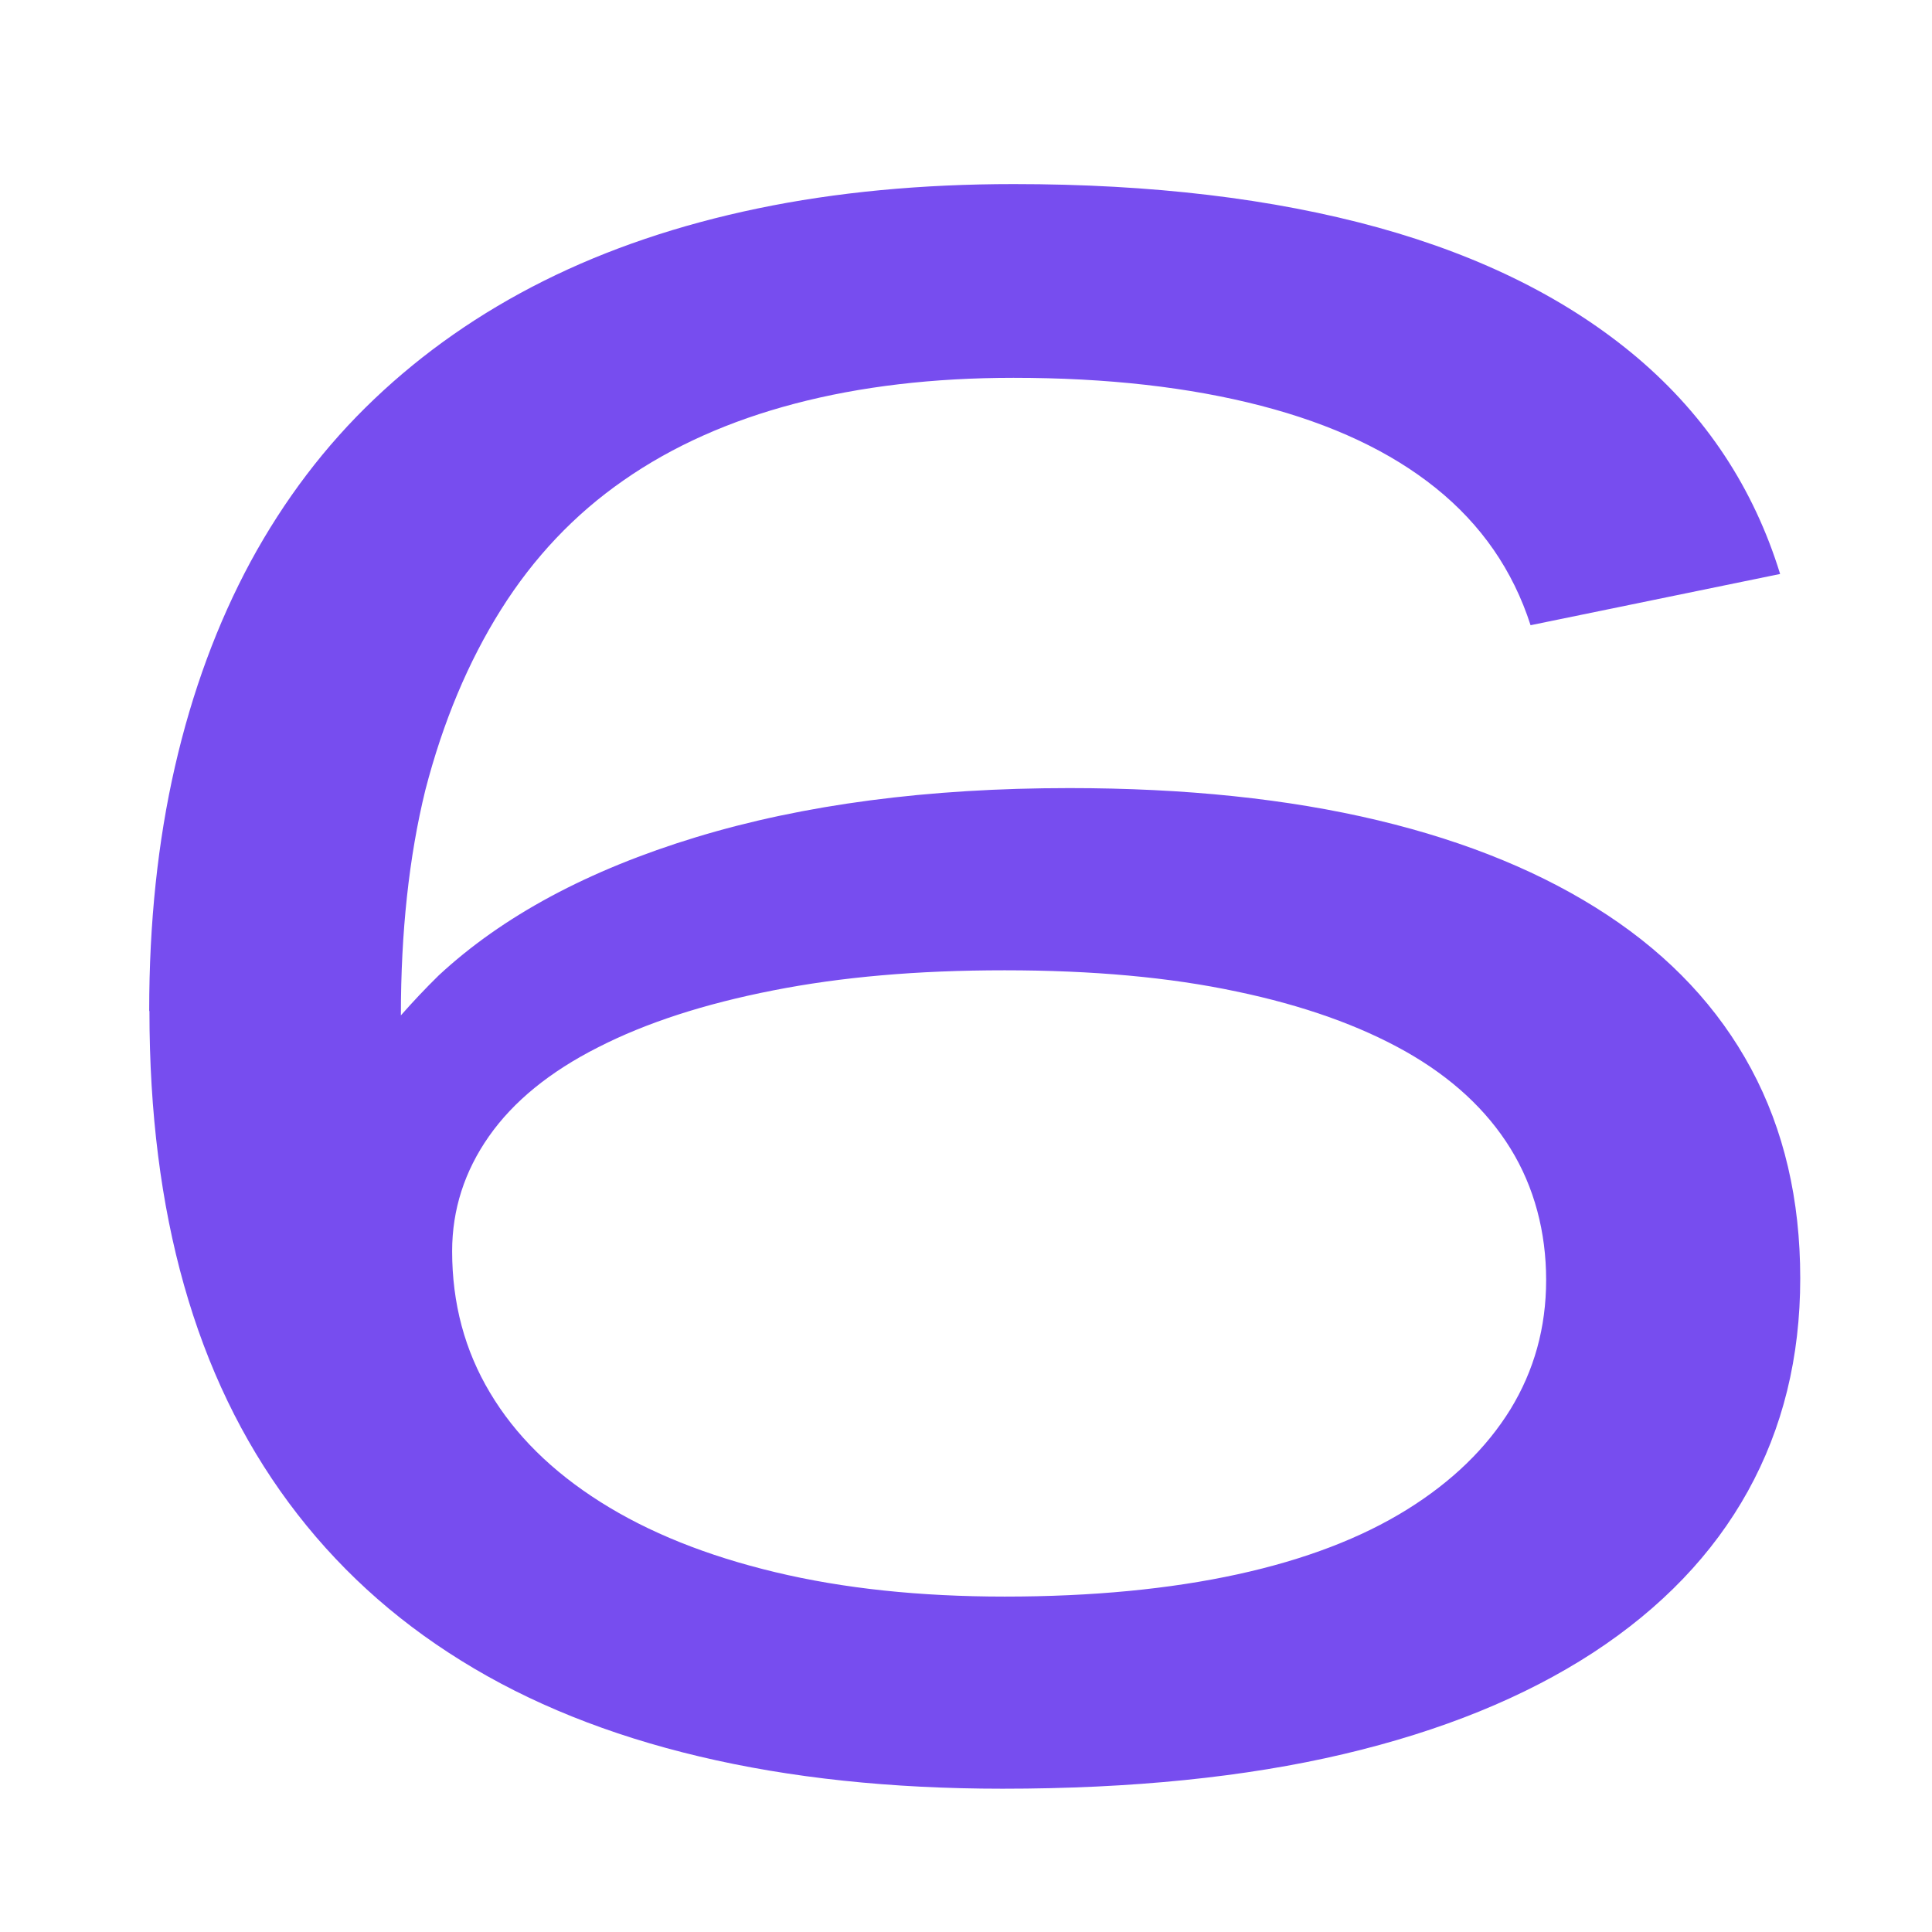
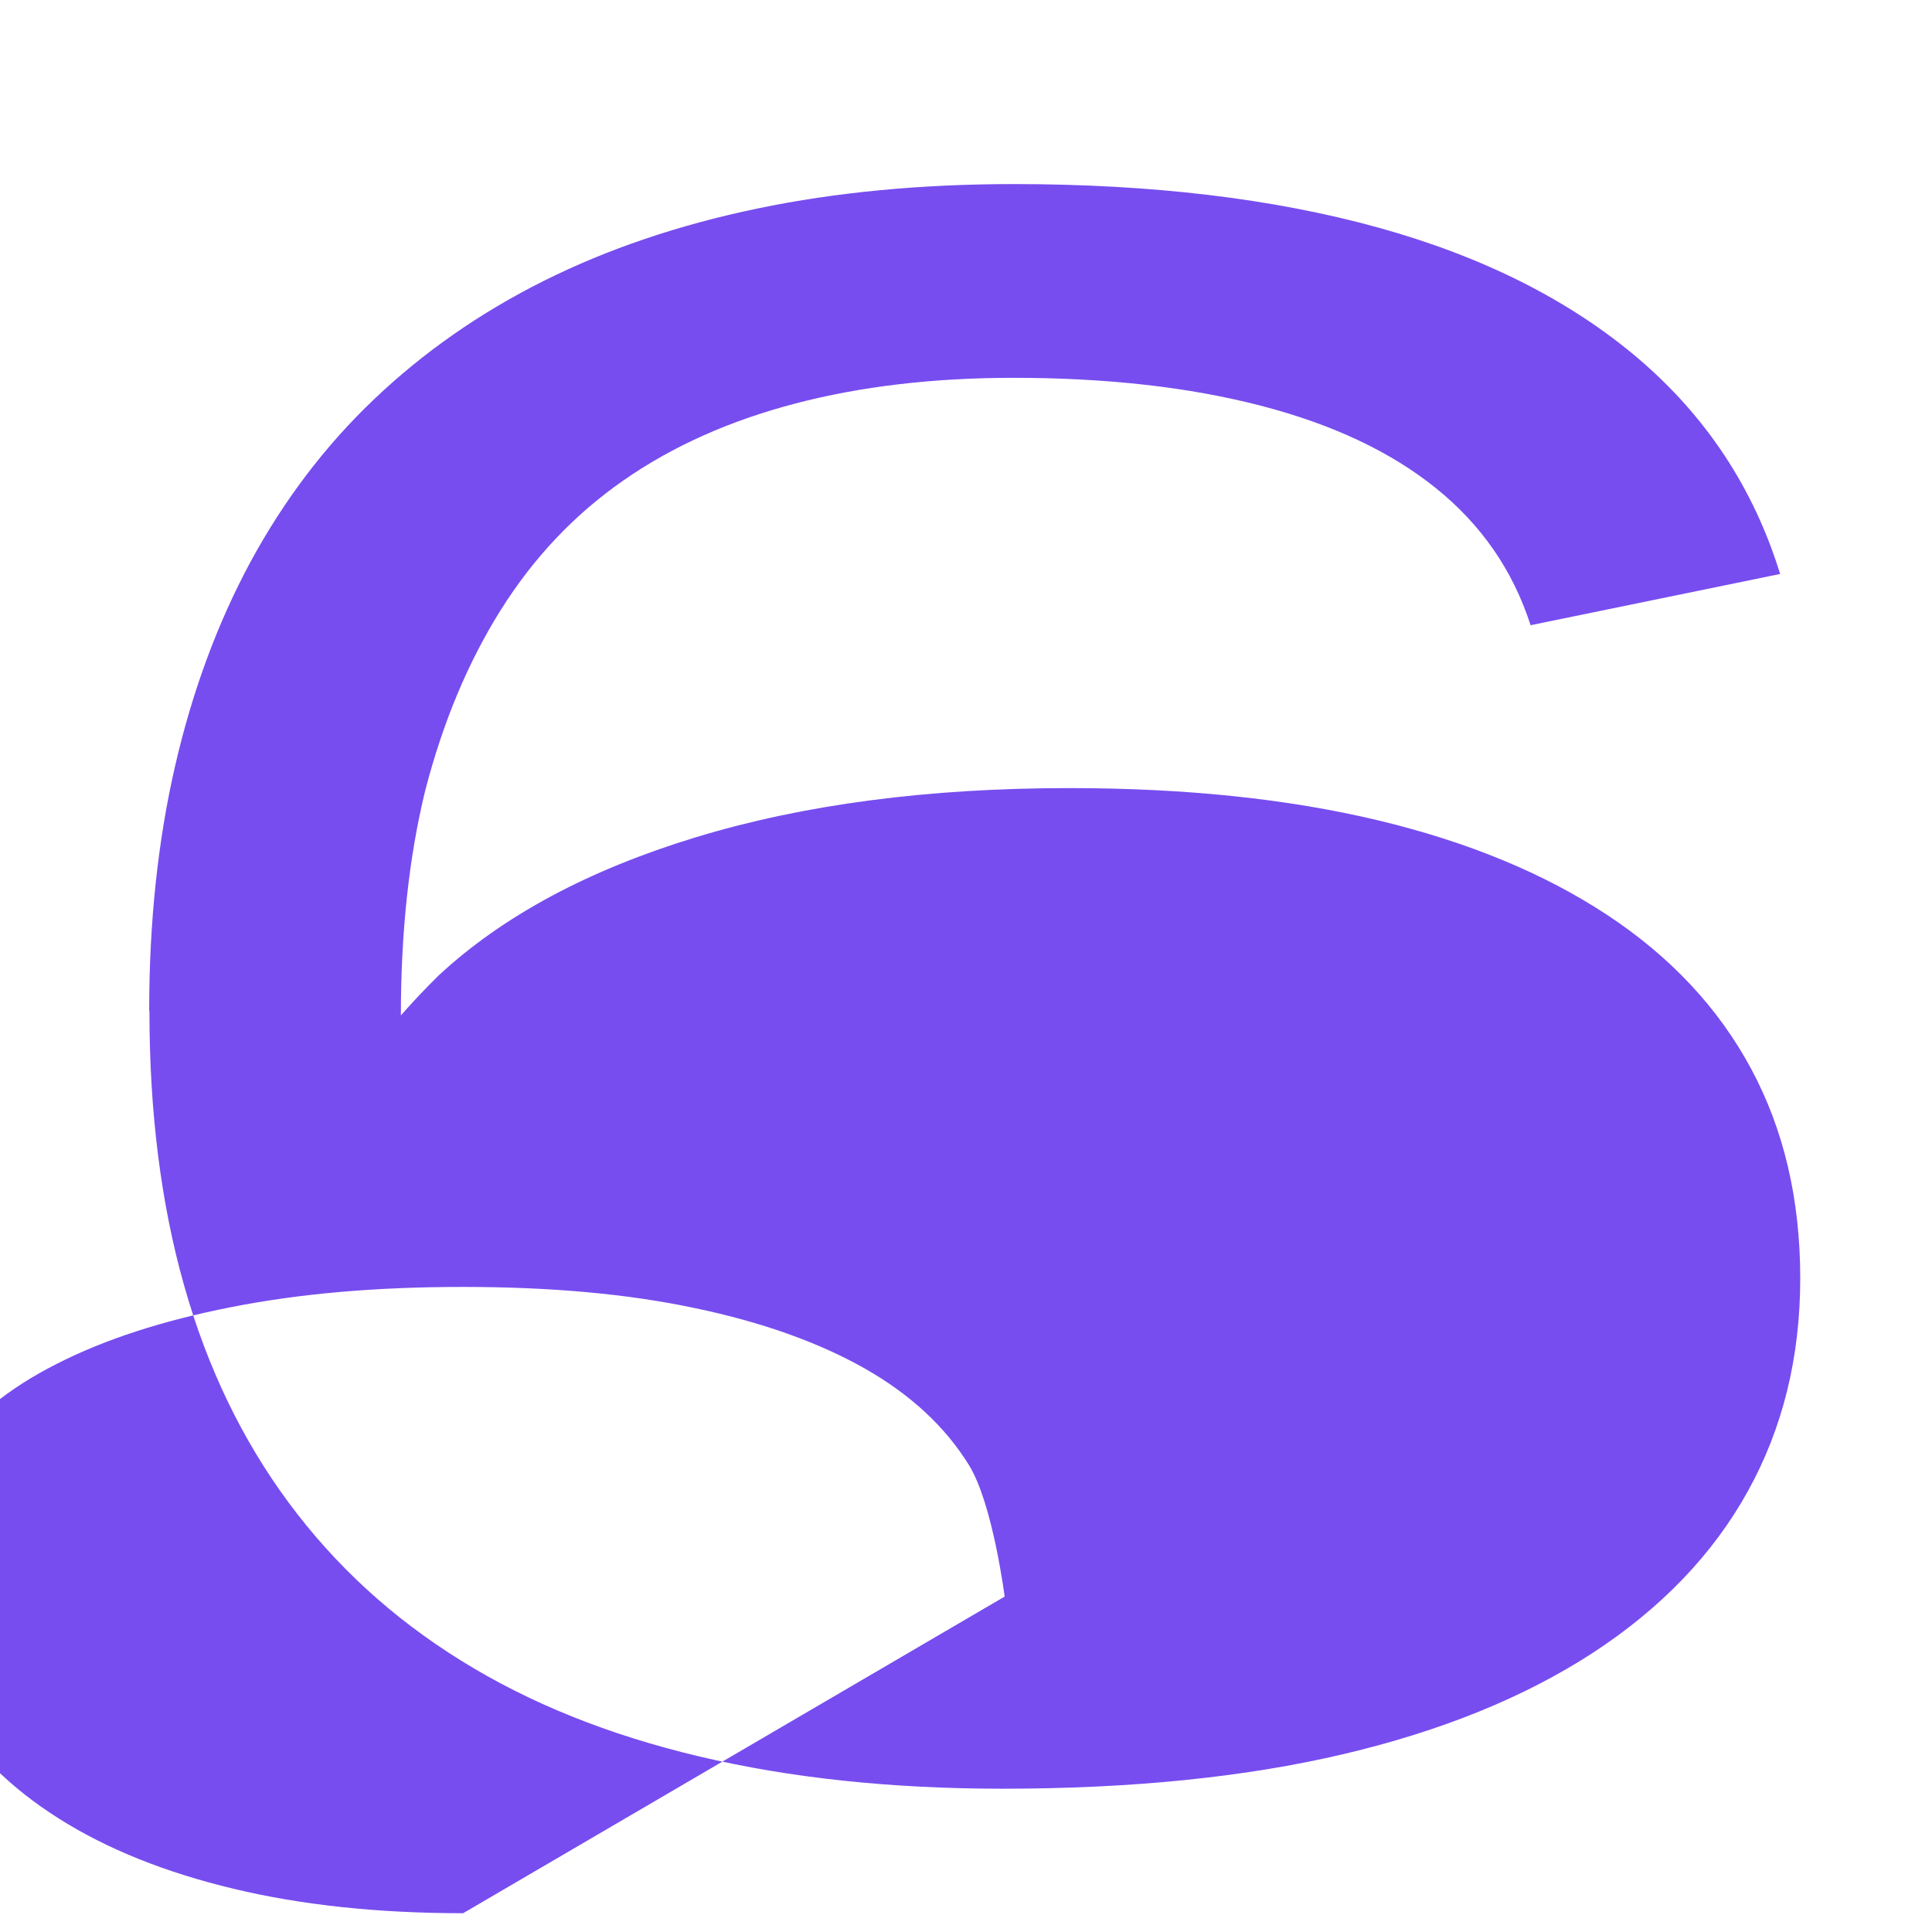
<svg xmlns="http://www.w3.org/2000/svg" id="Layer_1" viewBox="0 0 72 72">
  <defs>
    <style>.cls-1{fill:#774def;stroke-width:0px;}</style>
  </defs>
-   <path class="cls-1" d="m5.56,37.66c0-3.27.32-6.3.96-9.09.64-2.79,1.58-5.34,2.82-7.64,1.25-2.3,2.78-4.32,4.61-6.06,1.83-1.74,3.93-3.21,6.31-4.4,2.38-1.19,5.04-2.09,7.97-2.7,2.93-.61,6.12-.91,9.55-.91,5.15,0,9.67.54,13.58,1.62,3.9,1.08,7.12,2.7,9.67,4.86,2.54,2.16,4.32,4.84,5.31,8.05l-9.3,1.91c-.66-2.05-1.84-3.75-3.53-5.11-1.69-1.36-3.86-2.38-6.52-3.07-2.66-.69-5.73-1.04-9.22-1.04-2.99,0-5.7.32-8.14.96-2.44.64-4.57,1.59-6.39,2.86-1.83,1.27-3.35,2.88-4.57,4.82-1.22,1.94-2.16,4.18-2.82,6.73-.61,2.49-.91,5.29-.91,8.39.44-.5.91-1,1.41-1.49,2.38-2.21,5.58-3.93,9.59-5.15,4.01-1.22,8.65-1.83,13.91-1.83,4.32,0,8.15.4,11.5,1.2,3.35.8,6.2,1.98,8.55,3.53,2.35,1.55,4.14,3.46,5.36,5.73,1.22,2.27,1.83,4.87,1.83,7.81s-.65,5.58-1.95,7.93c-1.3,2.35-3.23,4.36-5.77,6.02-2.55,1.66-5.65,2.92-9.3,3.78-3.65.86-7.89,1.29-12.71,1.29-4.15,0-7.92-.4-11.29-1.2-3.38-.8-6.34-1.99-8.88-3.57-2.55-1.58-4.69-3.54-6.43-5.89-1.74-2.35-3.04-5.05-3.9-8.1-.86-3.04-1.29-6.45-1.29-10.21Zm31.88,21.84c3.27,0,6.16-.28,8.68-.83,2.52-.55,4.62-1.36,6.31-2.41,1.69-1.05,2.97-2.3,3.86-3.74.88-1.44,1.33-3.04,1.33-4.82s-.44-3.46-1.33-4.9c-.89-1.44-2.19-2.64-3.9-3.61-1.72-.97-3.82-1.72-6.31-2.24-2.49-.53-5.37-.79-8.64-.79s-6.09.25-8.63.75c-2.55.5-4.72,1.2-6.52,2.12-1.8.91-3.16,2.02-4.07,3.32s-1.37,2.73-1.37,4.28c0,1.94.47,3.7,1.41,5.27.94,1.58,2.31,2.93,4.11,4.07s3.97,2.01,6.52,2.62c2.54.61,5.4.91,8.55.91Z" />
+   <path class="cls-1" d="m5.56,37.66c0-3.27.32-6.3.96-9.09.64-2.79,1.58-5.34,2.82-7.64,1.25-2.3,2.78-4.32,4.61-6.06,1.83-1.74,3.93-3.21,6.31-4.4,2.38-1.19,5.04-2.09,7.97-2.7,2.93-.61,6.12-.91,9.55-.91,5.15,0,9.67.54,13.58,1.62,3.9,1.08,7.12,2.7,9.67,4.86,2.54,2.16,4.32,4.84,5.31,8.05l-9.3,1.91c-.66-2.05-1.84-3.75-3.53-5.11-1.69-1.36-3.86-2.38-6.52-3.07-2.66-.69-5.73-1.04-9.22-1.04-2.99,0-5.7.32-8.14.96-2.44.64-4.57,1.59-6.39,2.86-1.83,1.27-3.35,2.88-4.57,4.82-1.22,1.94-2.16,4.18-2.82,6.73-.61,2.49-.91,5.29-.91,8.39.44-.5.91-1,1.41-1.49,2.38-2.21,5.58-3.93,9.59-5.15,4.01-1.22,8.65-1.83,13.91-1.83,4.32,0,8.15.4,11.5,1.2,3.35.8,6.2,1.98,8.55,3.53,2.35,1.55,4.14,3.46,5.36,5.73,1.22,2.27,1.83,4.87,1.83,7.81s-.65,5.58-1.95,7.93c-1.3,2.35-3.23,4.36-5.77,6.02-2.55,1.66-5.65,2.92-9.3,3.78-3.65.86-7.89,1.29-12.71,1.29-4.15,0-7.92-.4-11.29-1.2-3.38-.8-6.34-1.99-8.88-3.57-2.55-1.58-4.69-3.54-6.43-5.89-1.74-2.35-3.04-5.05-3.9-8.1-.86-3.04-1.29-6.45-1.29-10.21Zm31.88,21.84s-.44-3.46-1.33-4.9c-.89-1.44-2.19-2.64-3.9-3.61-1.72-.97-3.82-1.72-6.31-2.24-2.49-.53-5.37-.79-8.64-.79s-6.09.25-8.63.75c-2.55.5-4.72,1.2-6.52,2.12-1.8.91-3.16,2.02-4.07,3.32s-1.37,2.73-1.37,4.28c0,1.94.47,3.7,1.41,5.27.94,1.58,2.31,2.93,4.11,4.07s3.97,2.01,6.52,2.62c2.54.61,5.4.91,8.55.91Z" />
</svg>